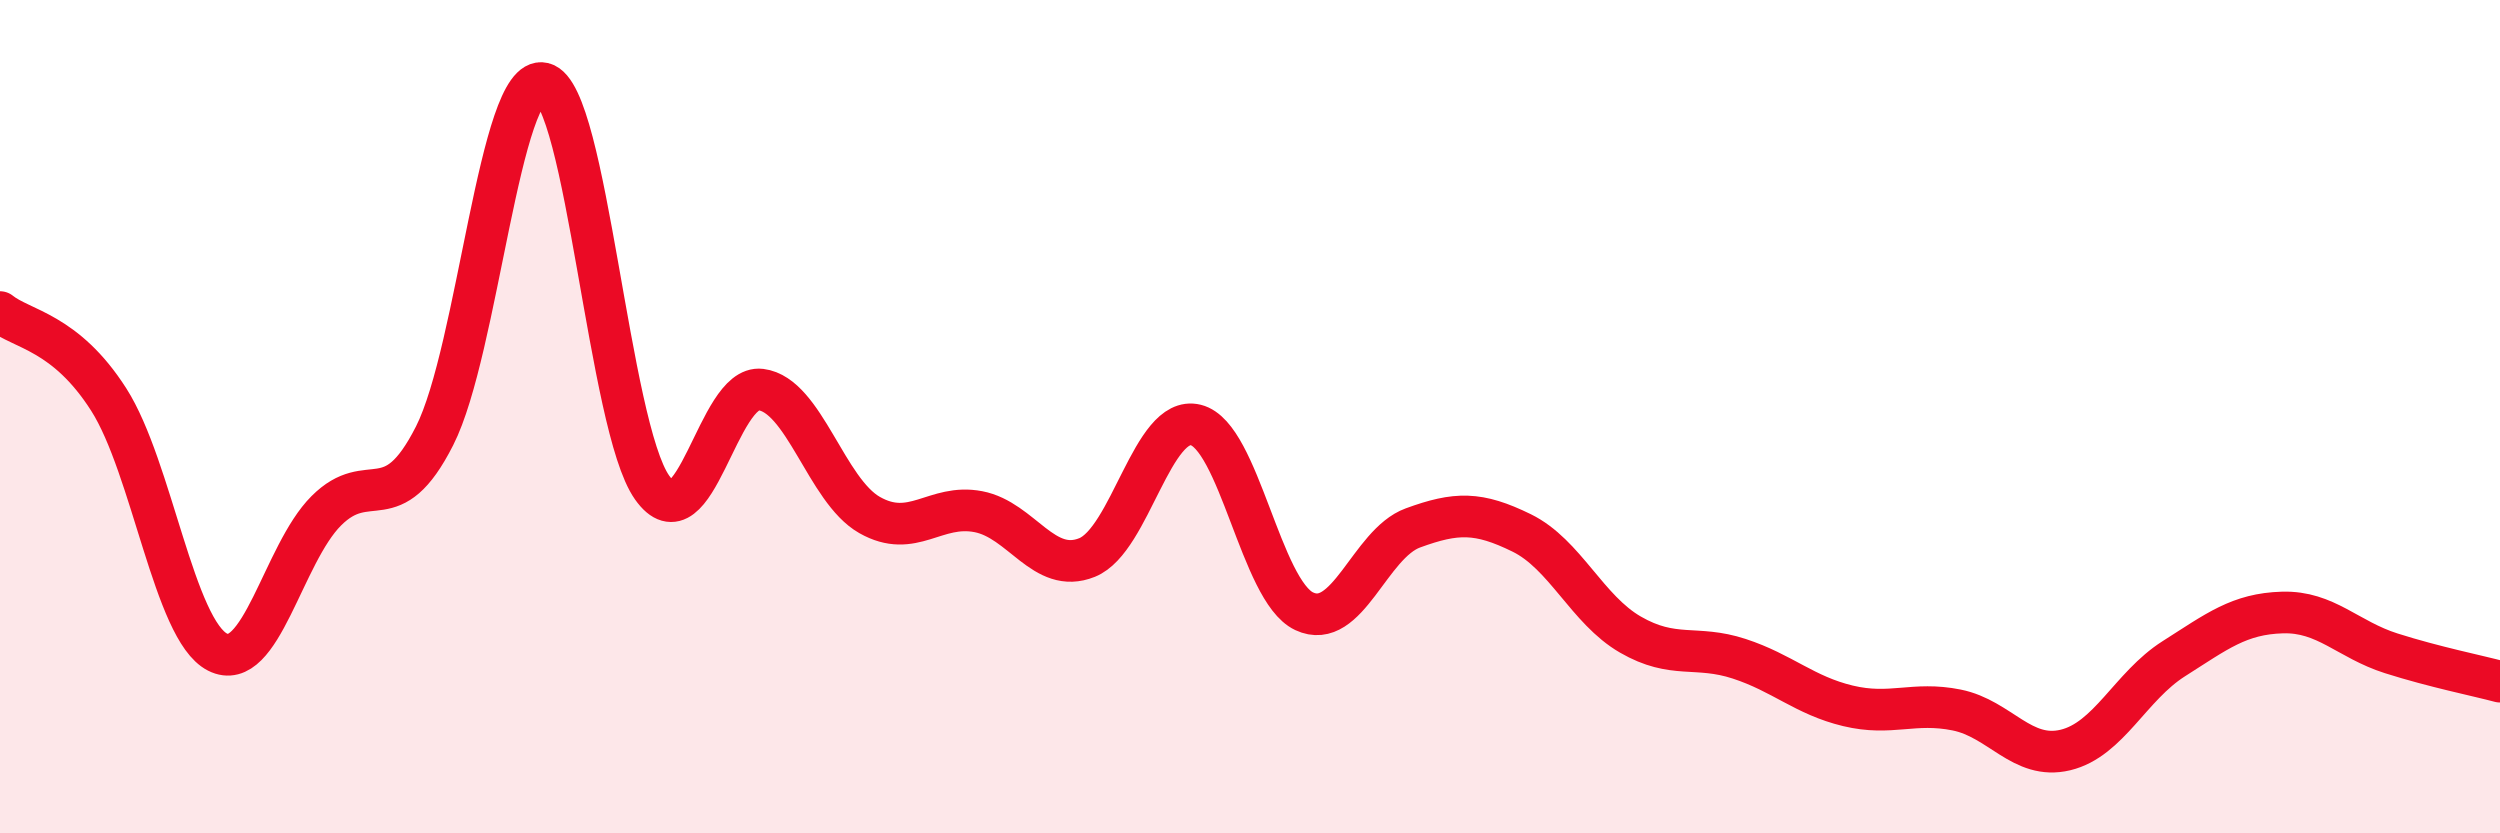
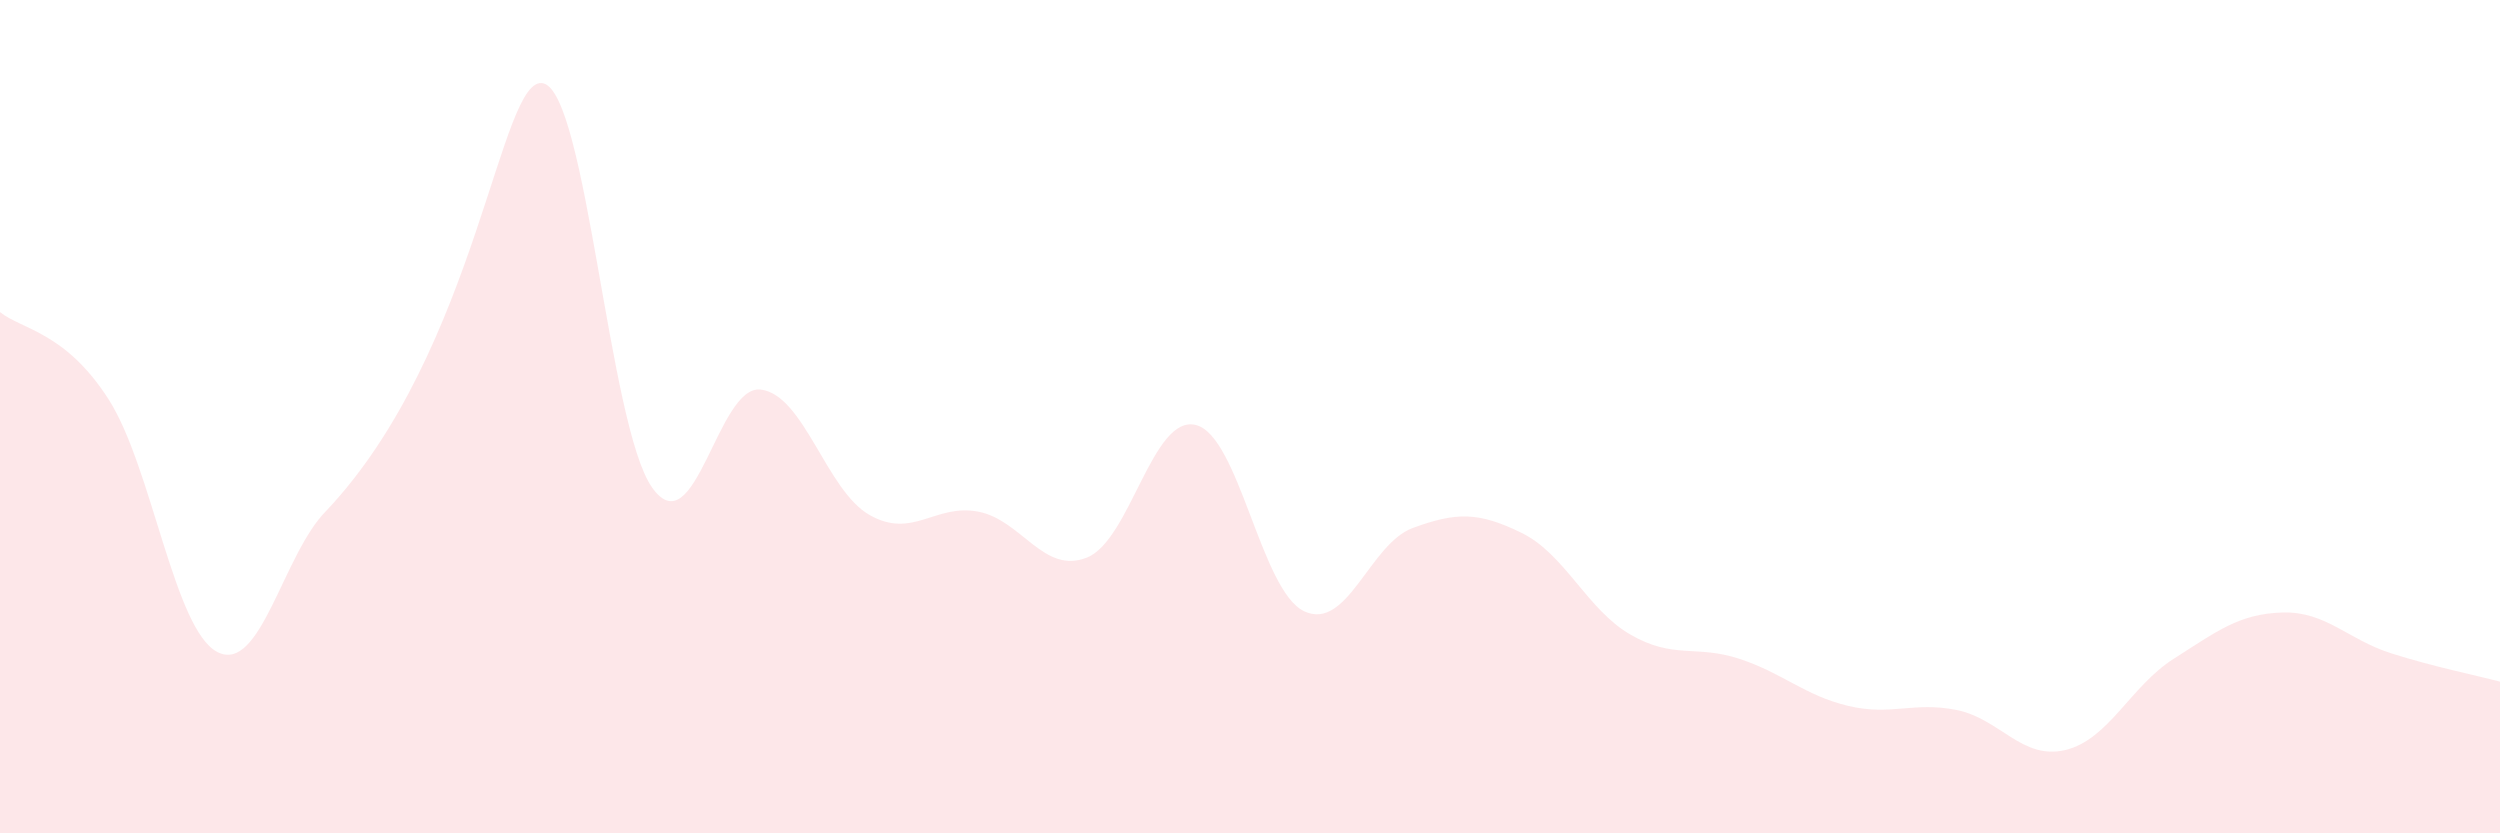
<svg xmlns="http://www.w3.org/2000/svg" width="60" height="20" viewBox="0 0 60 20">
-   <path d="M 0,7.49 C 0.52,7.91 1.57,7.96 2.61,9.59 C 3.65,11.22 4.18,15.12 5.22,15.65 C 6.26,16.18 6.79,13.3 7.83,12.26 C 8.87,11.22 9.39,12.51 10.43,10.46 C 11.47,8.41 12,1.75 13.04,2 C 14.08,2.25 14.61,10.23 15.65,11.7 C 16.69,13.17 17.22,9.22 18.26,9.35 C 19.3,9.48 19.83,11.77 20.87,12.36 C 21.91,12.95 22.44,12.08 23.48,12.28 C 24.52,12.48 25.05,13.8 26.09,13.38 C 27.13,12.96 27.66,9.94 28.7,10.2 C 29.74,10.46 30.26,14.18 31.3,14.67 C 32.34,15.16 32.87,13.05 33.91,12.67 C 34.95,12.29 35.48,12.28 36.52,12.79 C 37.56,13.3 38.09,14.63 39.13,15.23 C 40.17,15.83 40.7,15.47 41.74,15.81 C 42.78,16.15 43.31,16.69 44.35,16.94 C 45.39,17.19 45.92,16.83 46.96,17.04 C 48,17.25 48.53,18.25 49.57,18 C 50.61,17.75 51.13,16.47 52.17,15.81 C 53.21,15.15 53.74,14.73 54.78,14.7 C 55.82,14.67 56.35,15.35 57.39,15.68 C 58.43,16.01 59.48,16.22 60,16.36L60 20L0 20Z" fill="#EB0A25" opacity="0.1" stroke-linecap="round" stroke-linejoin="round" />
-   <path d="M 0,7.49 C 0.52,7.91 1.57,7.96 2.61,9.59 C 3.65,11.22 4.18,15.12 5.22,15.65 C 6.26,16.18 6.79,13.3 7.83,12.26 C 8.87,11.22 9.39,12.51 10.43,10.46 C 11.47,8.41 12,1.75 13.04,2 C 14.08,2.25 14.61,10.23 15.65,11.7 C 16.69,13.17 17.22,9.22 18.26,9.35 C 19.3,9.48 19.83,11.77 20.87,12.36 C 21.91,12.95 22.44,12.08 23.48,12.28 C 24.52,12.48 25.05,13.8 26.09,13.38 C 27.13,12.96 27.66,9.94 28.7,10.2 C 29.74,10.46 30.26,14.18 31.3,14.67 C 32.34,15.16 32.87,13.05 33.91,12.67 C 34.95,12.29 35.48,12.28 36.52,12.79 C 37.56,13.3 38.09,14.63 39.13,15.23 C 40.17,15.83 40.7,15.47 41.74,15.81 C 42.78,16.15 43.31,16.69 44.35,16.94 C 45.39,17.19 45.92,16.83 46.96,17.04 C 48,17.25 48.53,18.25 49.57,18 C 50.61,17.75 51.13,16.47 52.17,15.81 C 53.21,15.15 53.74,14.73 54.78,14.7 C 55.82,14.67 56.35,15.35 57.39,15.68 C 58.43,16.01 59.48,16.22 60,16.36" stroke="#EB0A25" stroke-width="1" fill="none" stroke-linecap="round" stroke-linejoin="round" />
+   <path d="M 0,7.49 C 0.52,7.91 1.57,7.96 2.61,9.59 C 3.65,11.22 4.18,15.12 5.22,15.65 C 6.26,16.18 6.79,13.3 7.83,12.26 C 11.47,8.41 12,1.75 13.04,2 C 14.08,2.25 14.61,10.23 15.65,11.7 C 16.69,13.17 17.22,9.22 18.26,9.35 C 19.3,9.48 19.83,11.77 20.87,12.36 C 21.91,12.95 22.44,12.08 23.48,12.28 C 24.52,12.48 25.05,13.8 26.09,13.38 C 27.13,12.96 27.66,9.94 28.7,10.2 C 29.74,10.46 30.26,14.18 31.3,14.67 C 32.34,15.16 32.87,13.05 33.91,12.67 C 34.95,12.29 35.48,12.28 36.52,12.79 C 37.56,13.3 38.09,14.63 39.13,15.23 C 40.17,15.83 40.7,15.47 41.74,15.81 C 42.78,16.15 43.31,16.69 44.35,16.94 C 45.39,17.19 45.92,16.83 46.96,17.04 C 48,17.25 48.53,18.25 49.57,18 C 50.61,17.75 51.13,16.47 52.17,15.81 C 53.21,15.15 53.74,14.73 54.78,14.7 C 55.82,14.67 56.35,15.35 57.39,15.68 C 58.43,16.01 59.48,16.22 60,16.36L60 20L0 20Z" fill="#EB0A25" opacity="0.1" stroke-linecap="round" stroke-linejoin="round" />
</svg>